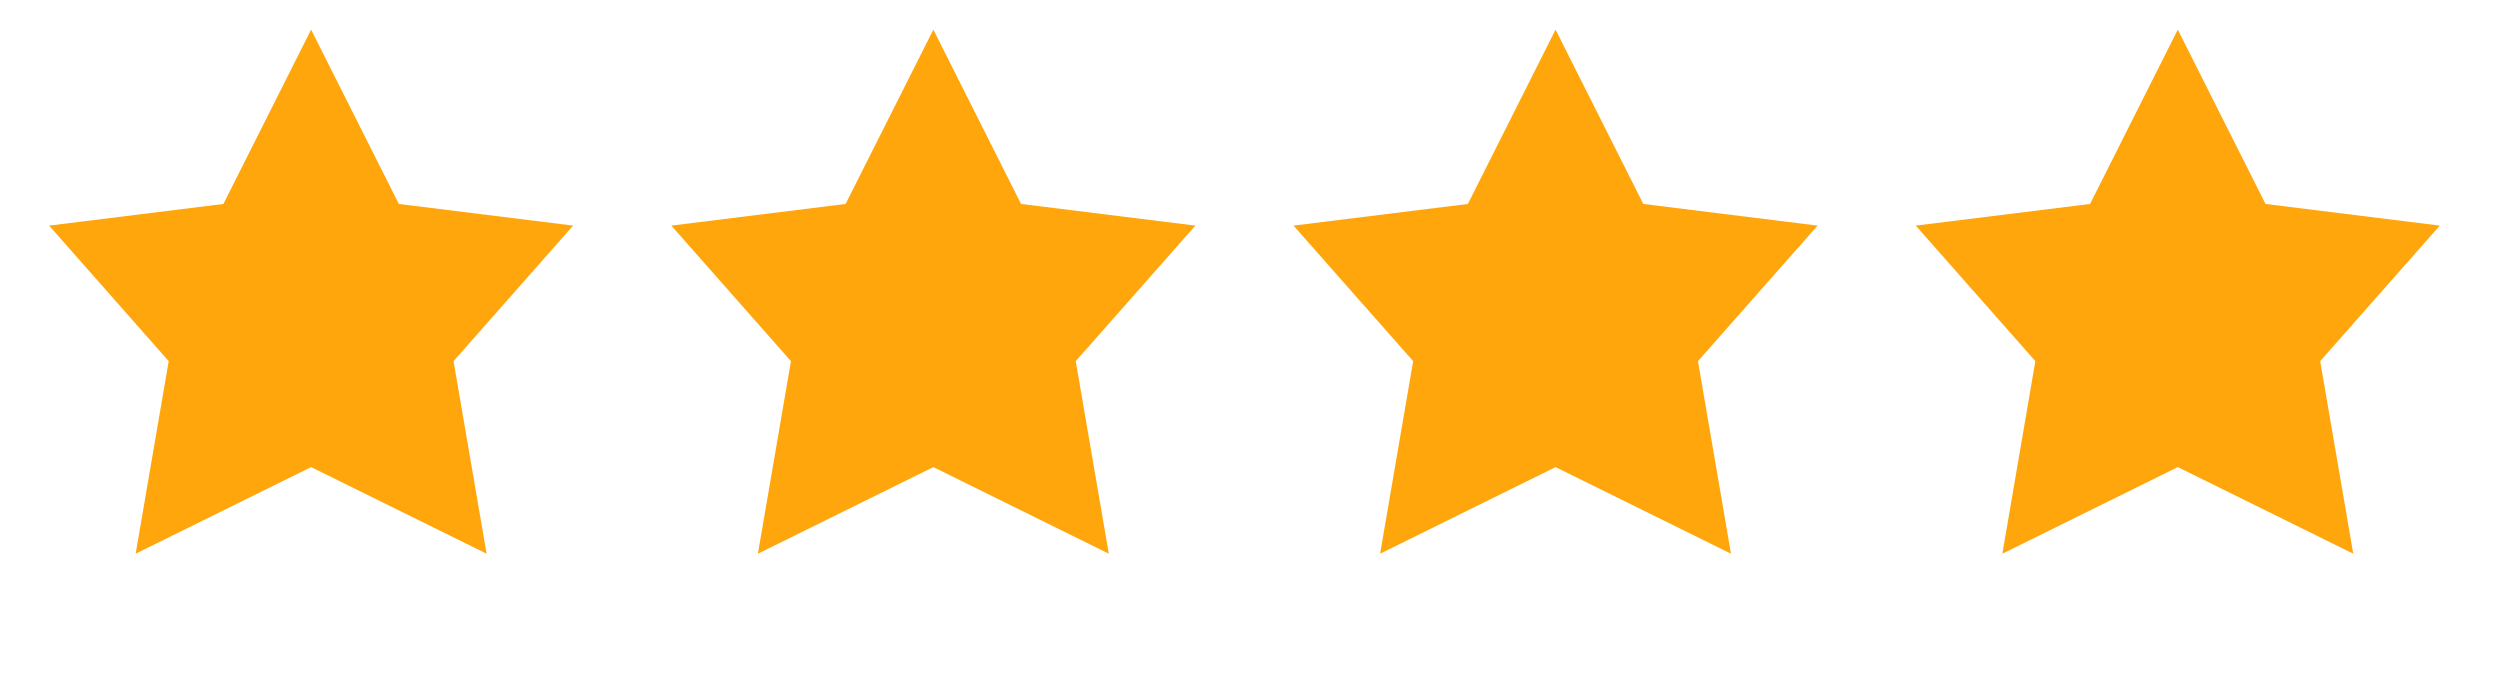
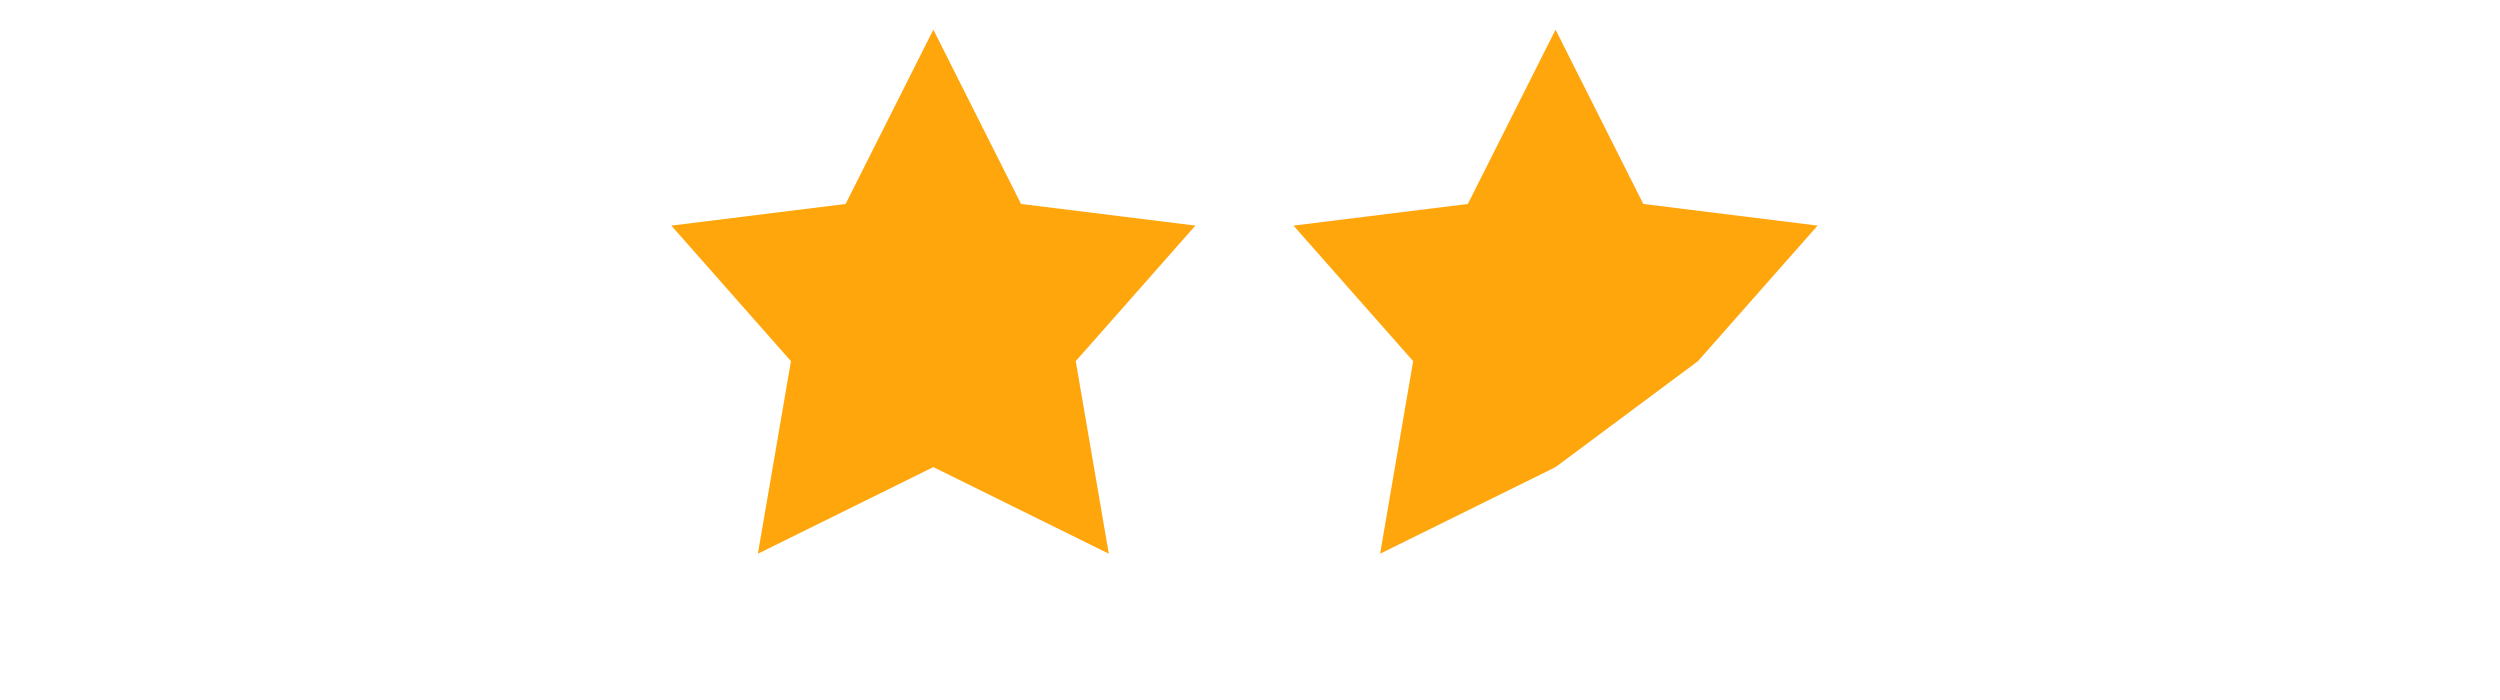
<svg xmlns="http://www.w3.org/2000/svg" width="50" height="14" viewBox="0 0 50 14" fill="none">
  <g clip-path="url(#clip0_1_176)">
-     <path d="M6.222 0.593L7.977 4.079L11.463 4.512L9.071 7.223L9.732 11.074L6.222 9.342L2.713 11.074L3.374 7.223L0.982 4.512L4.468 4.079L6.222 0.593Z" fill="#FFA60C" />
    <path d="M18.667 0.593L20.421 4.079L23.908 4.512L21.515 7.223L22.176 11.074L18.667 9.342L15.158 11.074L15.819 7.223L13.426 4.512L16.912 4.079L18.667 0.593Z" fill="#FFA60C" />
-     <path d="M31.111 0.593L32.866 4.079L36.352 4.512L33.959 7.223L34.62 11.074L31.111 9.342L27.602 11.074L28.263 7.223L25.87 4.512L29.357 4.079L31.111 0.593Z" fill="#FFA60C" />
-     <path d="M43.556 0.593L45.31 4.079L48.796 4.512L46.404 7.223L47.065 11.074L43.556 9.342L40.047 11.074L40.707 7.223L38.315 4.512L41.801 4.079L43.556 0.593Z" fill="#FFA60C" />
+     <path d="M31.111 0.593L32.866 4.079L36.352 4.512L33.959 7.223L31.111 9.342L27.602 11.074L28.263 7.223L25.87 4.512L29.357 4.079L31.111 0.593Z" fill="#FFA60C" />
  </g>
  <defs>
    <clipPath id="clip0_1_176">
      <rect width="49.039" height="13.792" fill="white" transform="scale(1.015)" />
    </clipPath>
  </defs>
</svg>